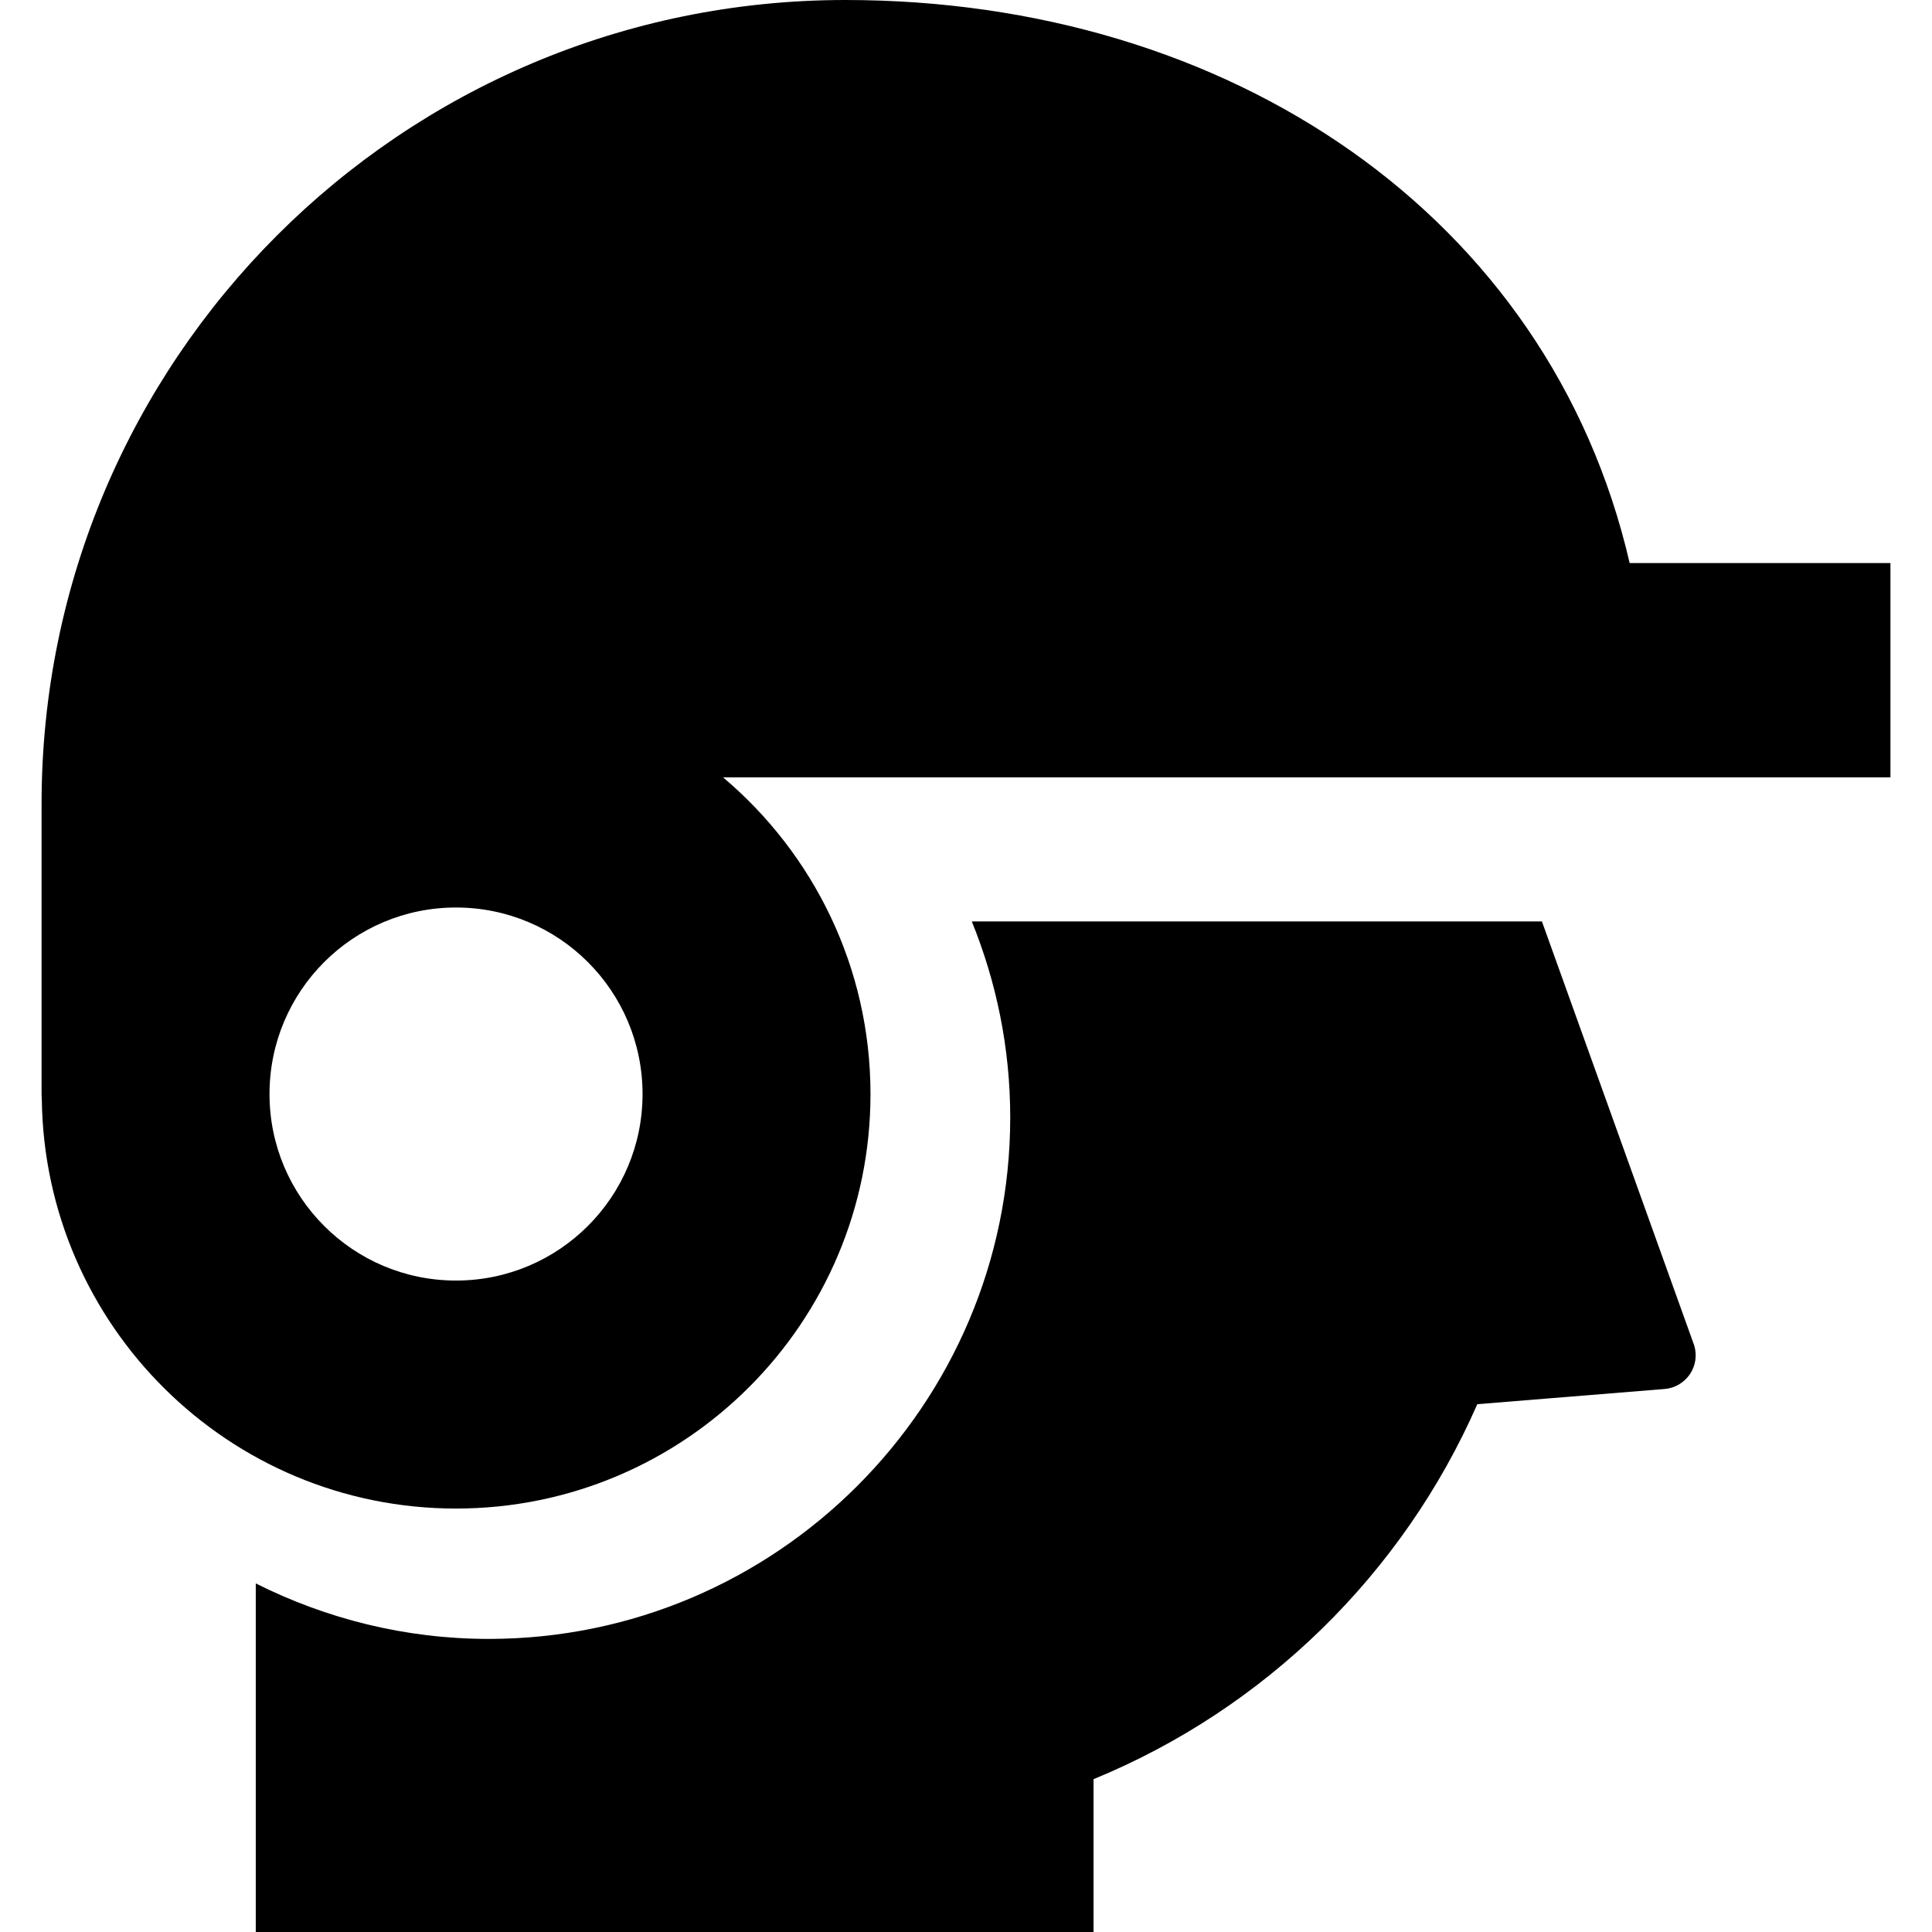
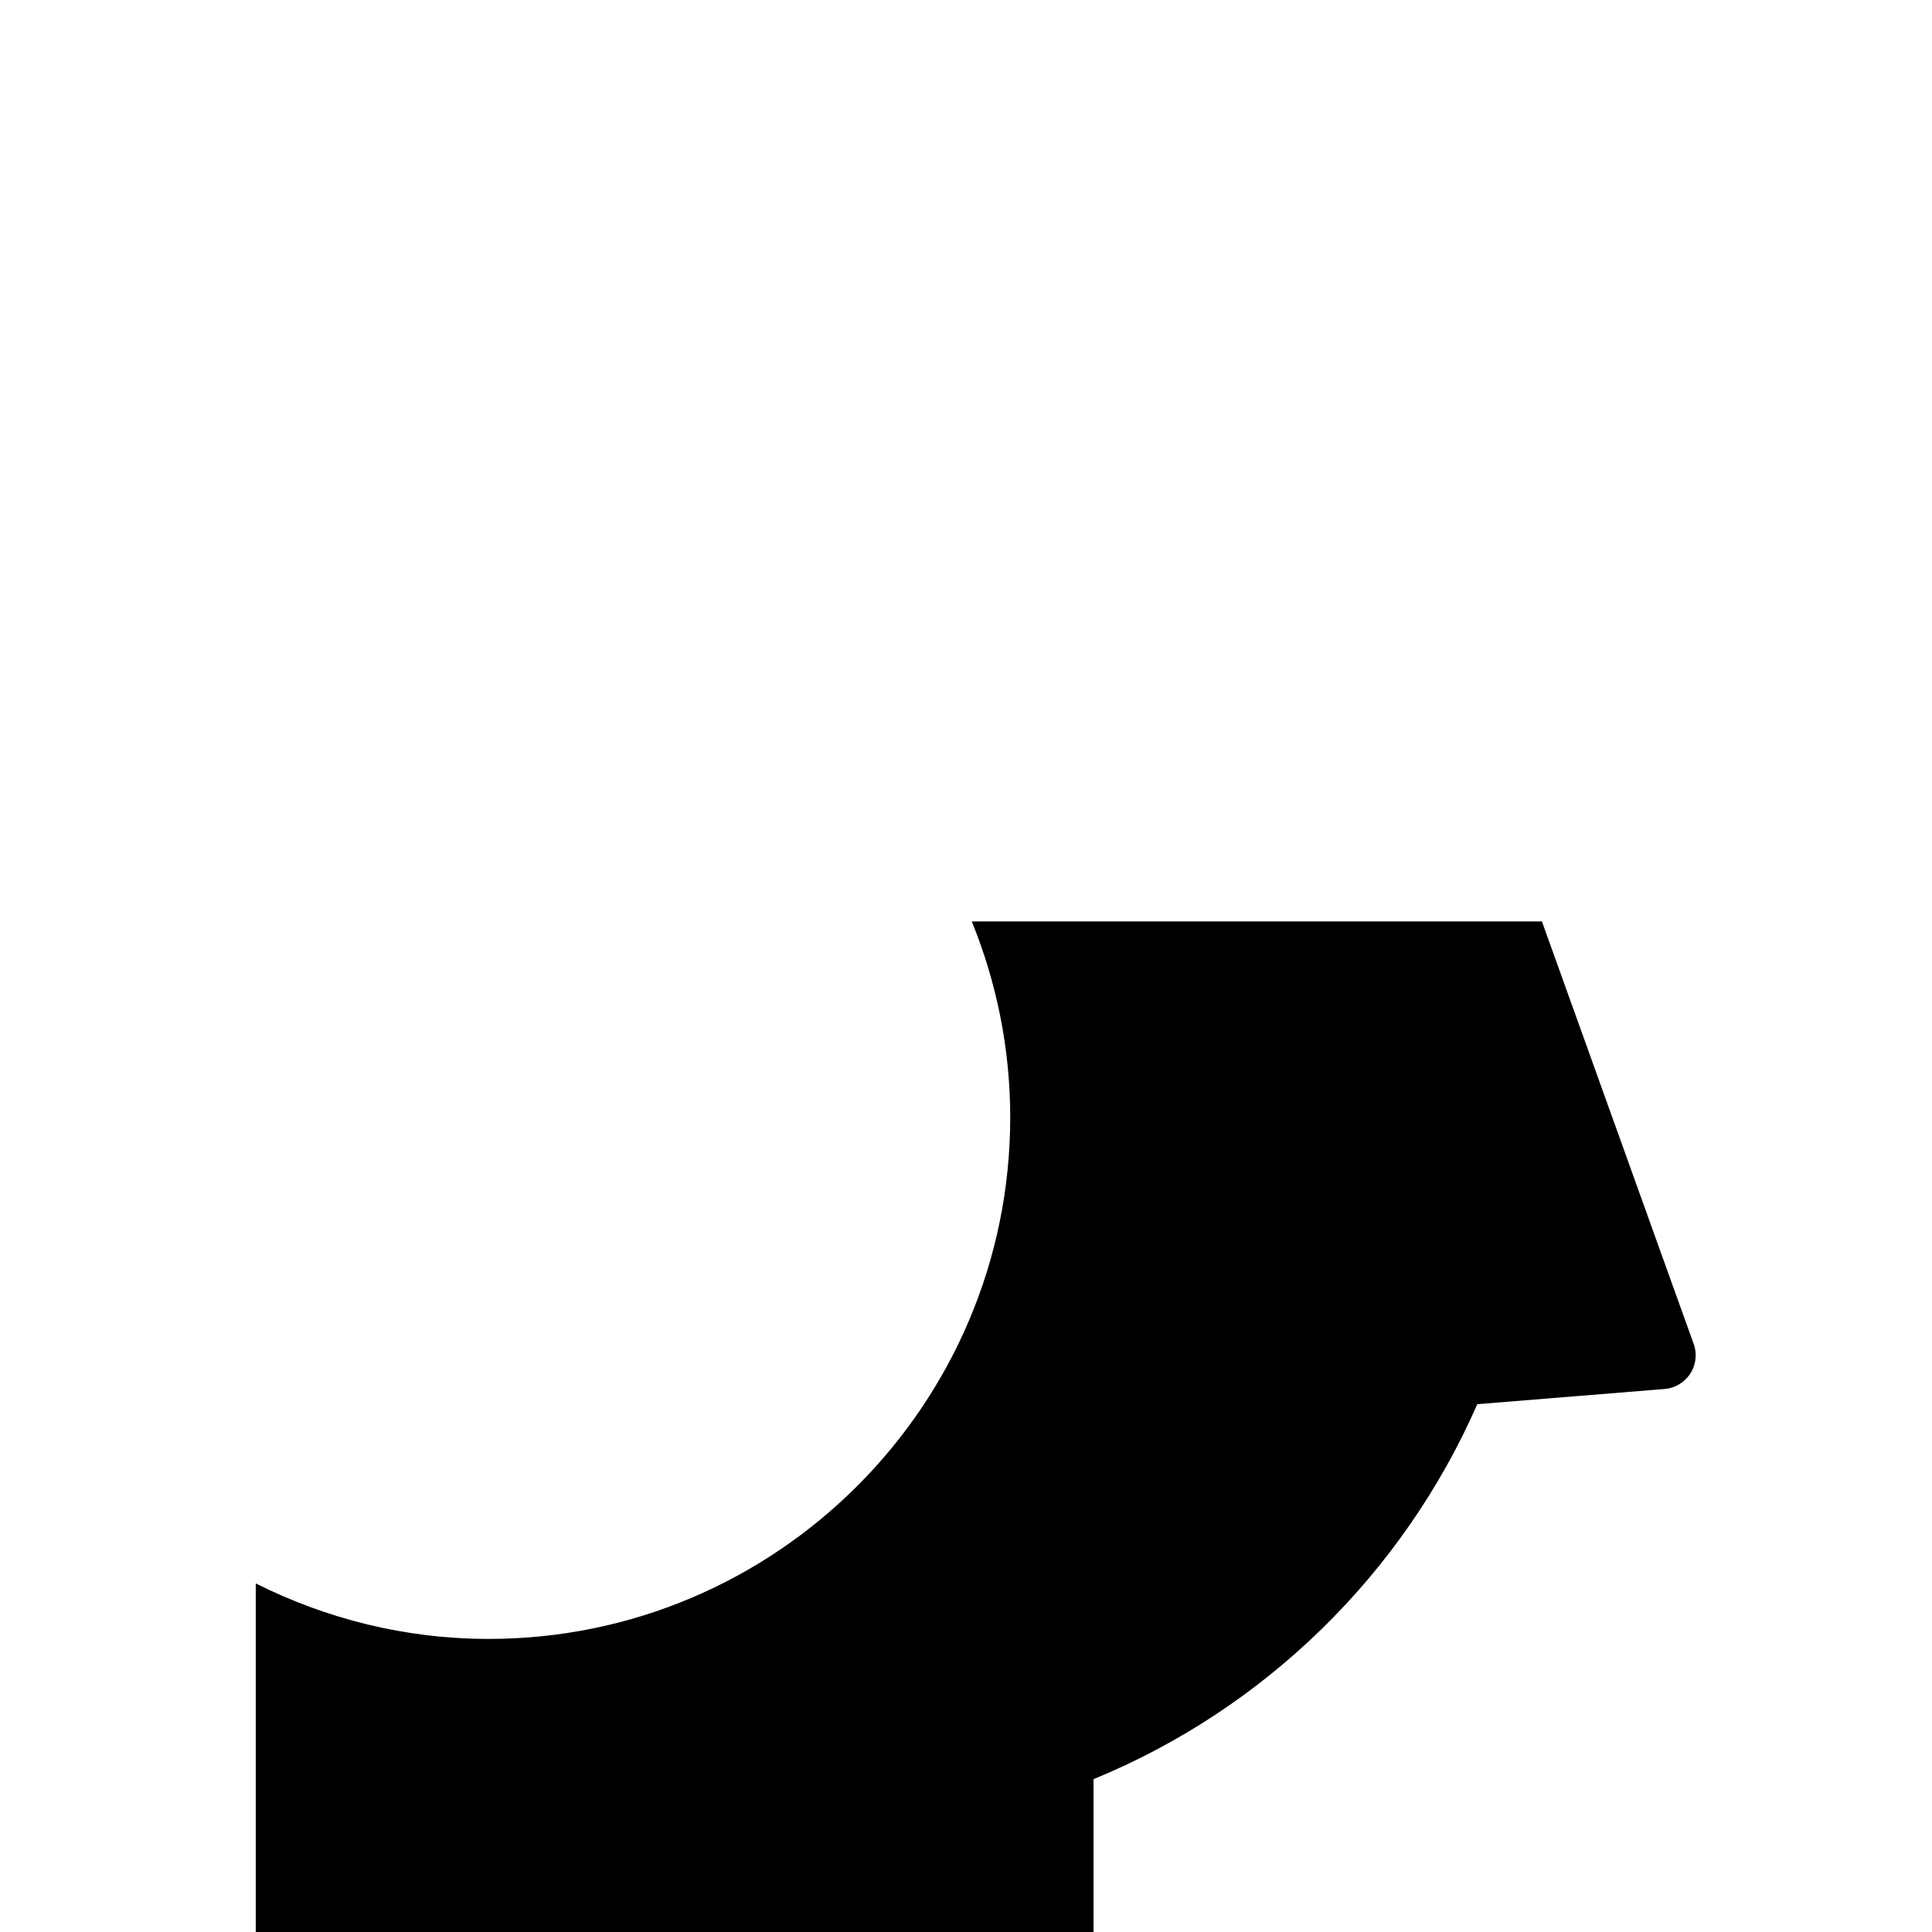
<svg xmlns="http://www.w3.org/2000/svg" version="1.1" id="_x32_" width="800px" height="800px" viewBox="0 0 512 512" xml:space="preserve">
  <style type="text/css">

	.st0{fill:#000000;}

</style>
  <g>
    <path class="st0" d="M449,356.594l-40.375-112.406H257.531c6.531,16.063,10.188,33.563,10.188,51.922   c0,76.219-62.031,138.219-138.219,138.219c-22.203,0-43.125-5.375-61.719-14.703V512h222.016v-40.5   c45.438-18.656,82.016-54.469,101.703-99.375l49.656-4.031c2.688-0.219,5.125-1.656,6.656-3.875S449.766,359.188,449,356.594z" />
-     <path class="st0" d="M500.984,149.219h-69.109C410.594,57.063,325.656,0,224.031,0C106.391,0,11.016,95.375,11.016,213.016v76.922   c0,0.438,0.047,0.875,0.047,1.313h0.016c0.703,60.031,49.547,108.531,109.766,108.531c60.656,0,109.844-49.188,109.844-109.844   c0-33.688-15.203-63.781-39.078-83.938h309.375V149.219z M120.844,339.359c-27.297,0-49.422-22.125-49.422-49.422   c0-27.313,22.125-49.438,49.422-49.438c27.313,0,49.438,22.125,49.438,49.438C170.281,317.234,148.156,339.359,120.844,339.359z" />
  </g>
</svg>